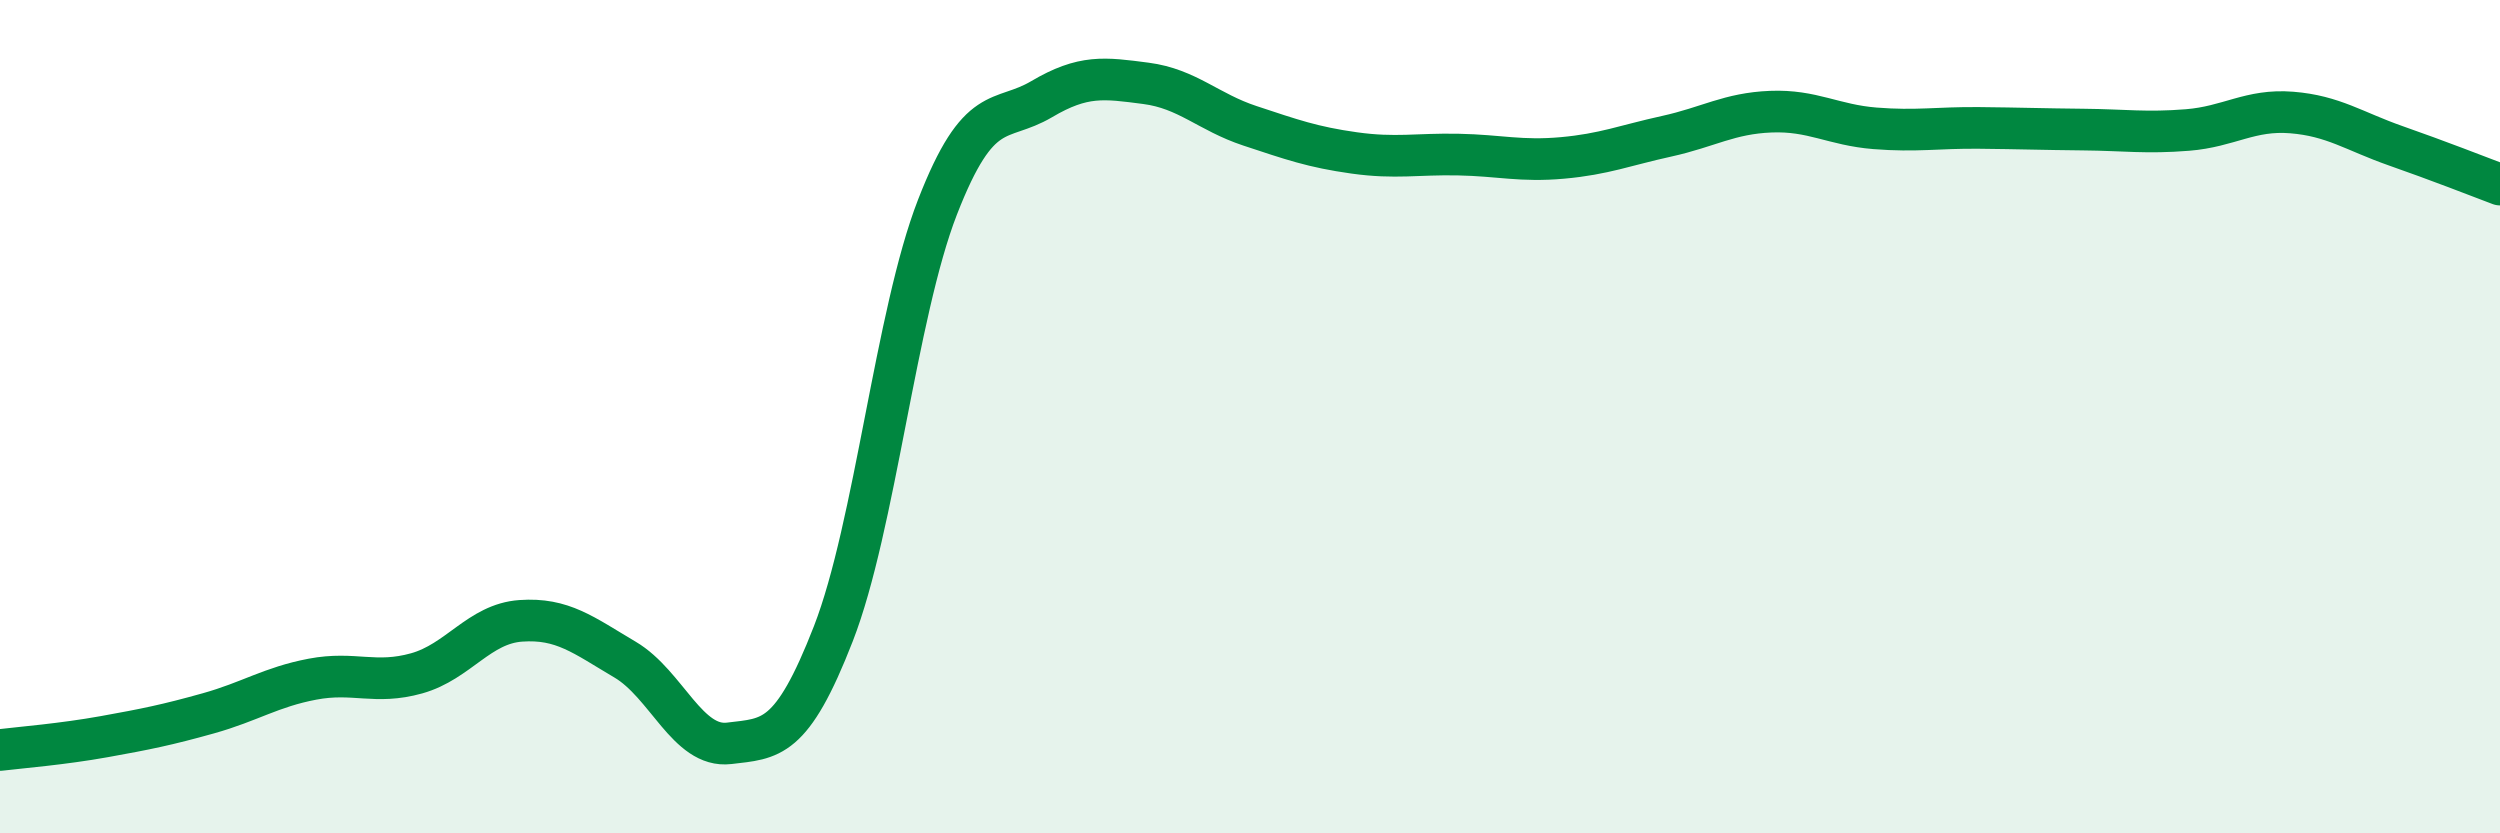
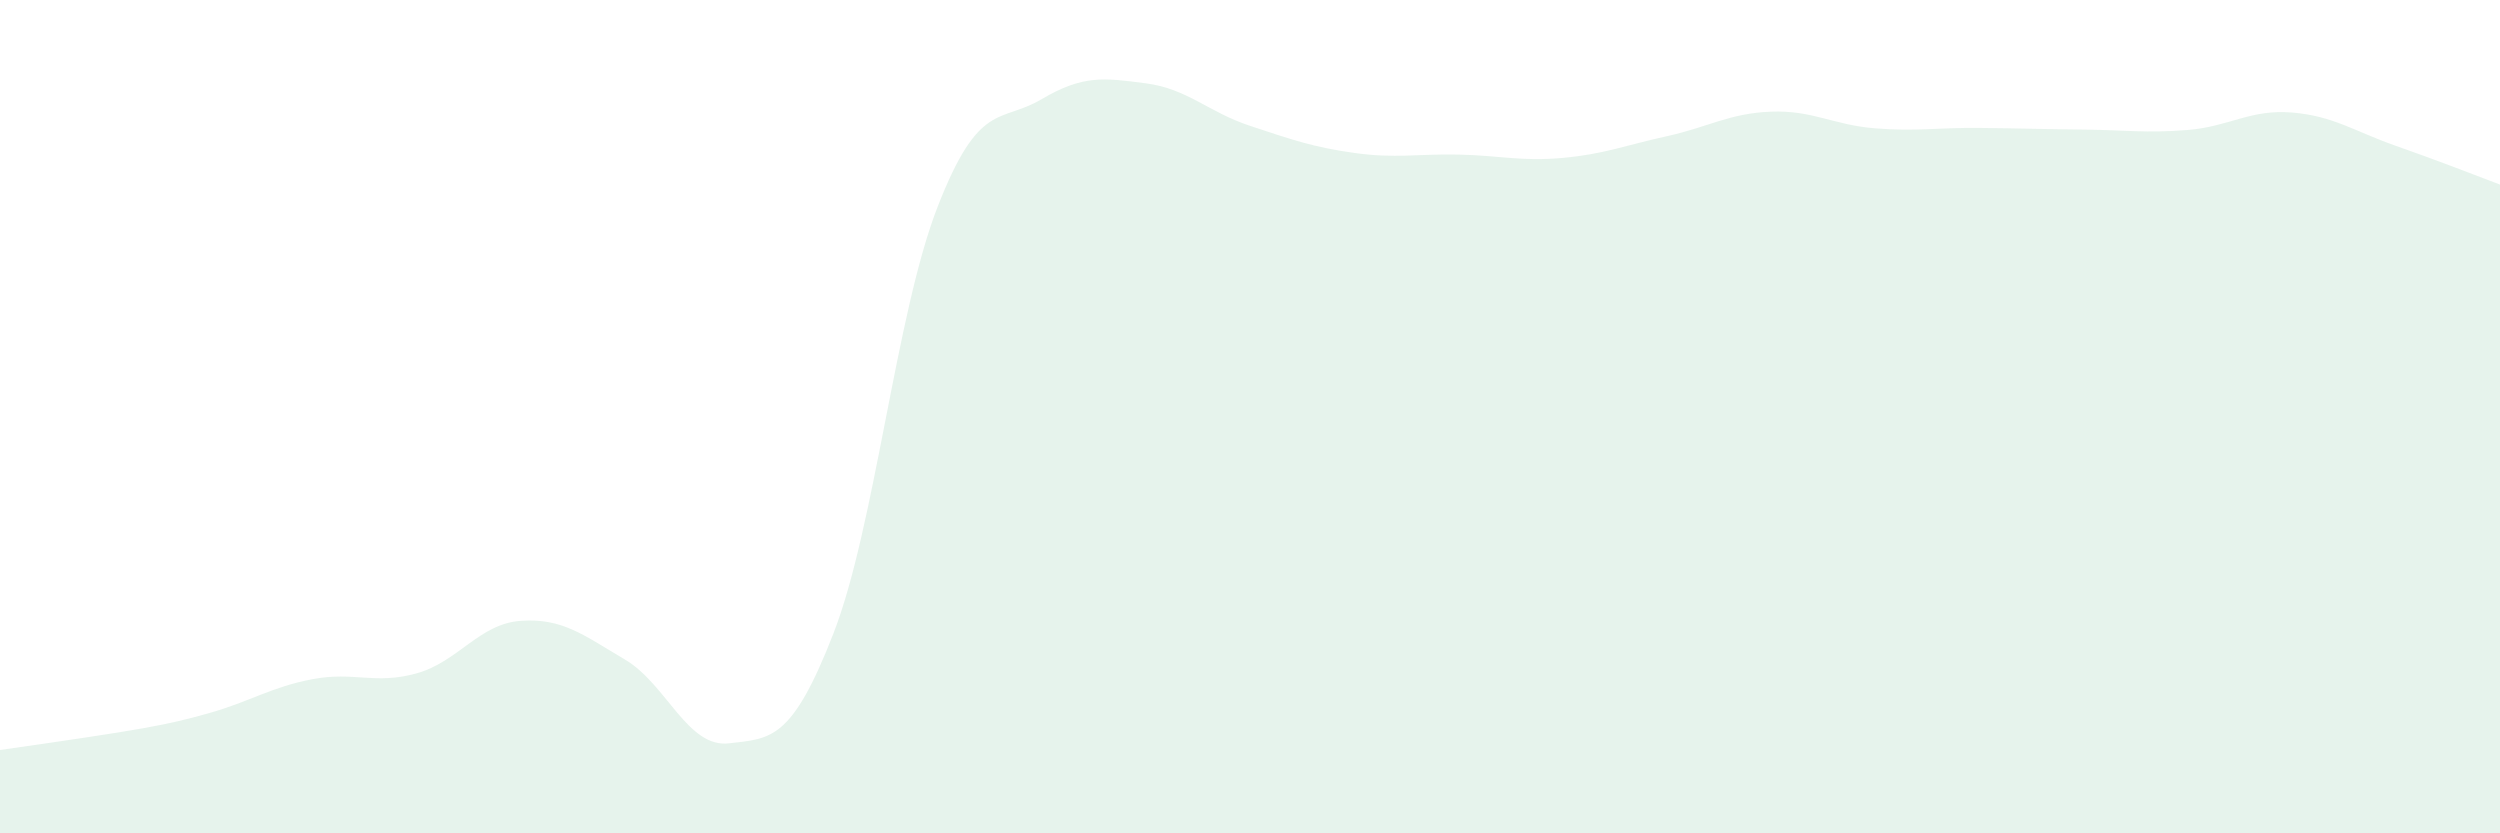
<svg xmlns="http://www.w3.org/2000/svg" width="60" height="20" viewBox="0 0 60 20">
-   <path d="M 0,18 C 0.5,17.94 1.5,17.86 2.5,17.68 C 3.5,17.5 4,17.4 5,17.12 C 6,16.84 6.5,16.49 7.5,16.3 C 8.5,16.11 9,16.44 10,16.16 C 11,15.88 11.5,14.97 12.5,14.9 C 13.5,14.83 14,15.24 15,15.83 C 16,16.42 16.5,17.96 17.5,17.84 C 18.5,17.72 19,17.78 20,15.21 C 21,12.64 21.5,7.54 22.5,4.97 C 23.5,2.4 24,2.97 25,2.38 C 26,1.79 26.5,1.87 27.5,2 C 28.5,2.13 29,2.69 30,3.02 C 31,3.35 31.5,3.53 32.5,3.67 C 33.5,3.81 34,3.69 35,3.71 C 36,3.73 36.5,3.88 37.5,3.79 C 38.5,3.7 39,3.49 40,3.27 C 41,3.05 41.5,2.72 42.5,2.68 C 43.5,2.64 44,3 45,3.08 C 46,3.16 46.5,3.06 47.5,3.07 C 48.5,3.08 49,3.1 50,3.11 C 51,3.12 51.5,3.2 52.5,3.12 C 53.5,3.04 54,2.62 55,2.7 C 56,2.78 56.5,3.15 57.5,3.5 C 58.5,3.85 59.5,4.24 60,4.43L60 20L0 20Z" fill="#008740" opacity="0.1" stroke-linecap="round" stroke-linejoin="round" />
-   <path d="M 0,18 C 0.5,17.94 1.5,17.86 2.5,17.68 C 3.5,17.5 4,17.4 5,17.12 C 6,16.84 6.5,16.49 7.5,16.3 C 8.5,16.11 9,16.44 10,16.16 C 11,15.88 11.5,14.97 12.5,14.9 C 13.5,14.83 14,15.24 15,15.83 C 16,16.42 16.5,17.96 17.5,17.84 C 18.5,17.72 19,17.78 20,15.21 C 21,12.64 21.5,7.54 22.5,4.97 C 23.5,2.4 24,2.97 25,2.38 C 26,1.79 26.5,1.87 27.5,2 C 28.5,2.13 29,2.69 30,3.02 C 31,3.35 31.5,3.53 32.5,3.67 C 33.5,3.81 34,3.69 35,3.71 C 36,3.73 36.5,3.88 37.5,3.79 C 38.5,3.7 39,3.49 40,3.27 C 41,3.05 41.5,2.72 42.5,2.68 C 43.5,2.64 44,3 45,3.08 C 46,3.16 46.5,3.06 47.5,3.07 C 48.5,3.08 49,3.1 50,3.11 C 51,3.12 51.5,3.2 52.5,3.12 C 53.5,3.04 54,2.62 55,2.7 C 56,2.78 56.5,3.15 57.5,3.5 C 58.5,3.85 59.5,4.24 60,4.43" stroke="#008740" stroke-width="1" fill="none" stroke-linecap="round" stroke-linejoin="round" />
+   <path d="M 0,18 C 3.5,17.5 4,17.4 5,17.12 C 6,16.84 6.5,16.49 7.5,16.3 C 8.5,16.11 9,16.44 10,16.16 C 11,15.88 11.5,14.97 12.5,14.9 C 13.5,14.83 14,15.24 15,15.83 C 16,16.42 16.5,17.96 17.5,17.84 C 18.5,17.72 19,17.78 20,15.21 C 21,12.64 21.5,7.54 22.5,4.97 C 23.5,2.4 24,2.97 25,2.38 C 26,1.79 26.5,1.87 27.5,2 C 28.5,2.13 29,2.69 30,3.02 C 31,3.35 31.5,3.53 32.5,3.67 C 33.5,3.81 34,3.69 35,3.71 C 36,3.73 36.5,3.88 37.5,3.79 C 38.5,3.7 39,3.49 40,3.27 C 41,3.05 41.5,2.72 42.5,2.68 C 43.5,2.64 44,3 45,3.08 C 46,3.16 46.5,3.06 47.5,3.07 C 48.5,3.08 49,3.1 50,3.11 C 51,3.12 51.5,3.2 52.5,3.12 C 53.5,3.04 54,2.62 55,2.7 C 56,2.78 56.5,3.15 57.5,3.5 C 58.5,3.85 59.5,4.24 60,4.43L60 20L0 20Z" fill="#008740" opacity="0.1" stroke-linecap="round" stroke-linejoin="round" />
</svg>